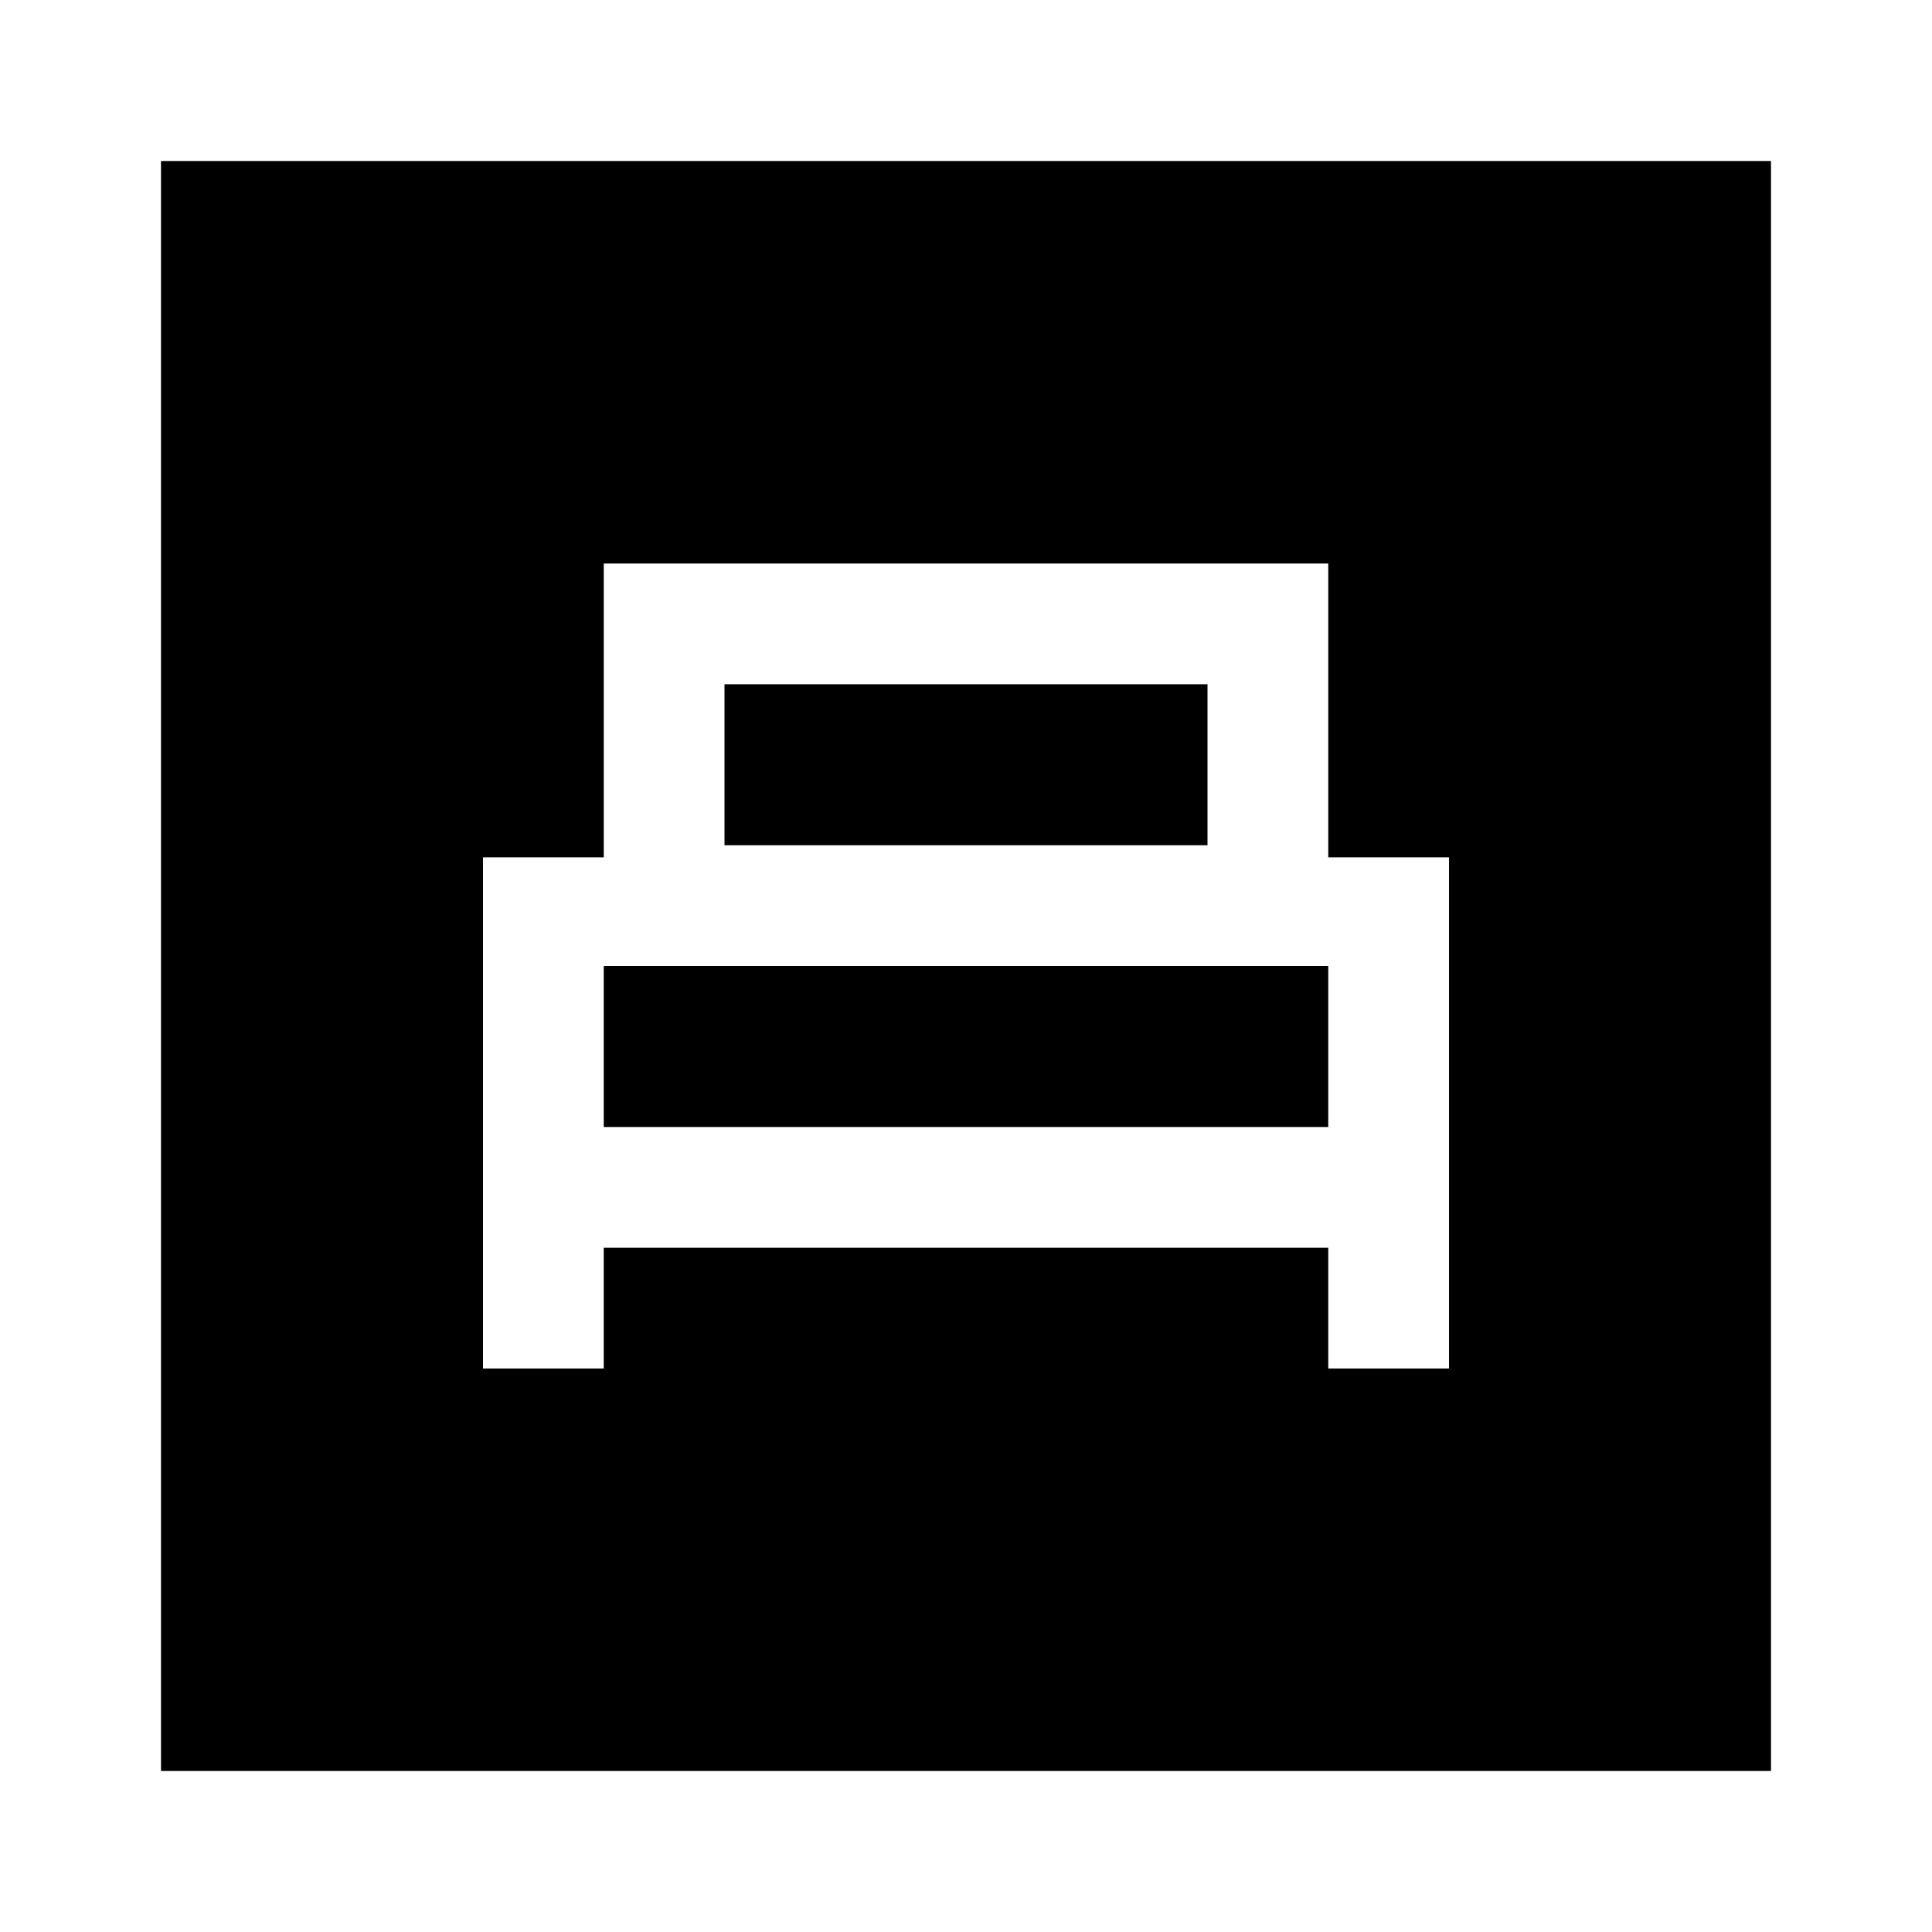
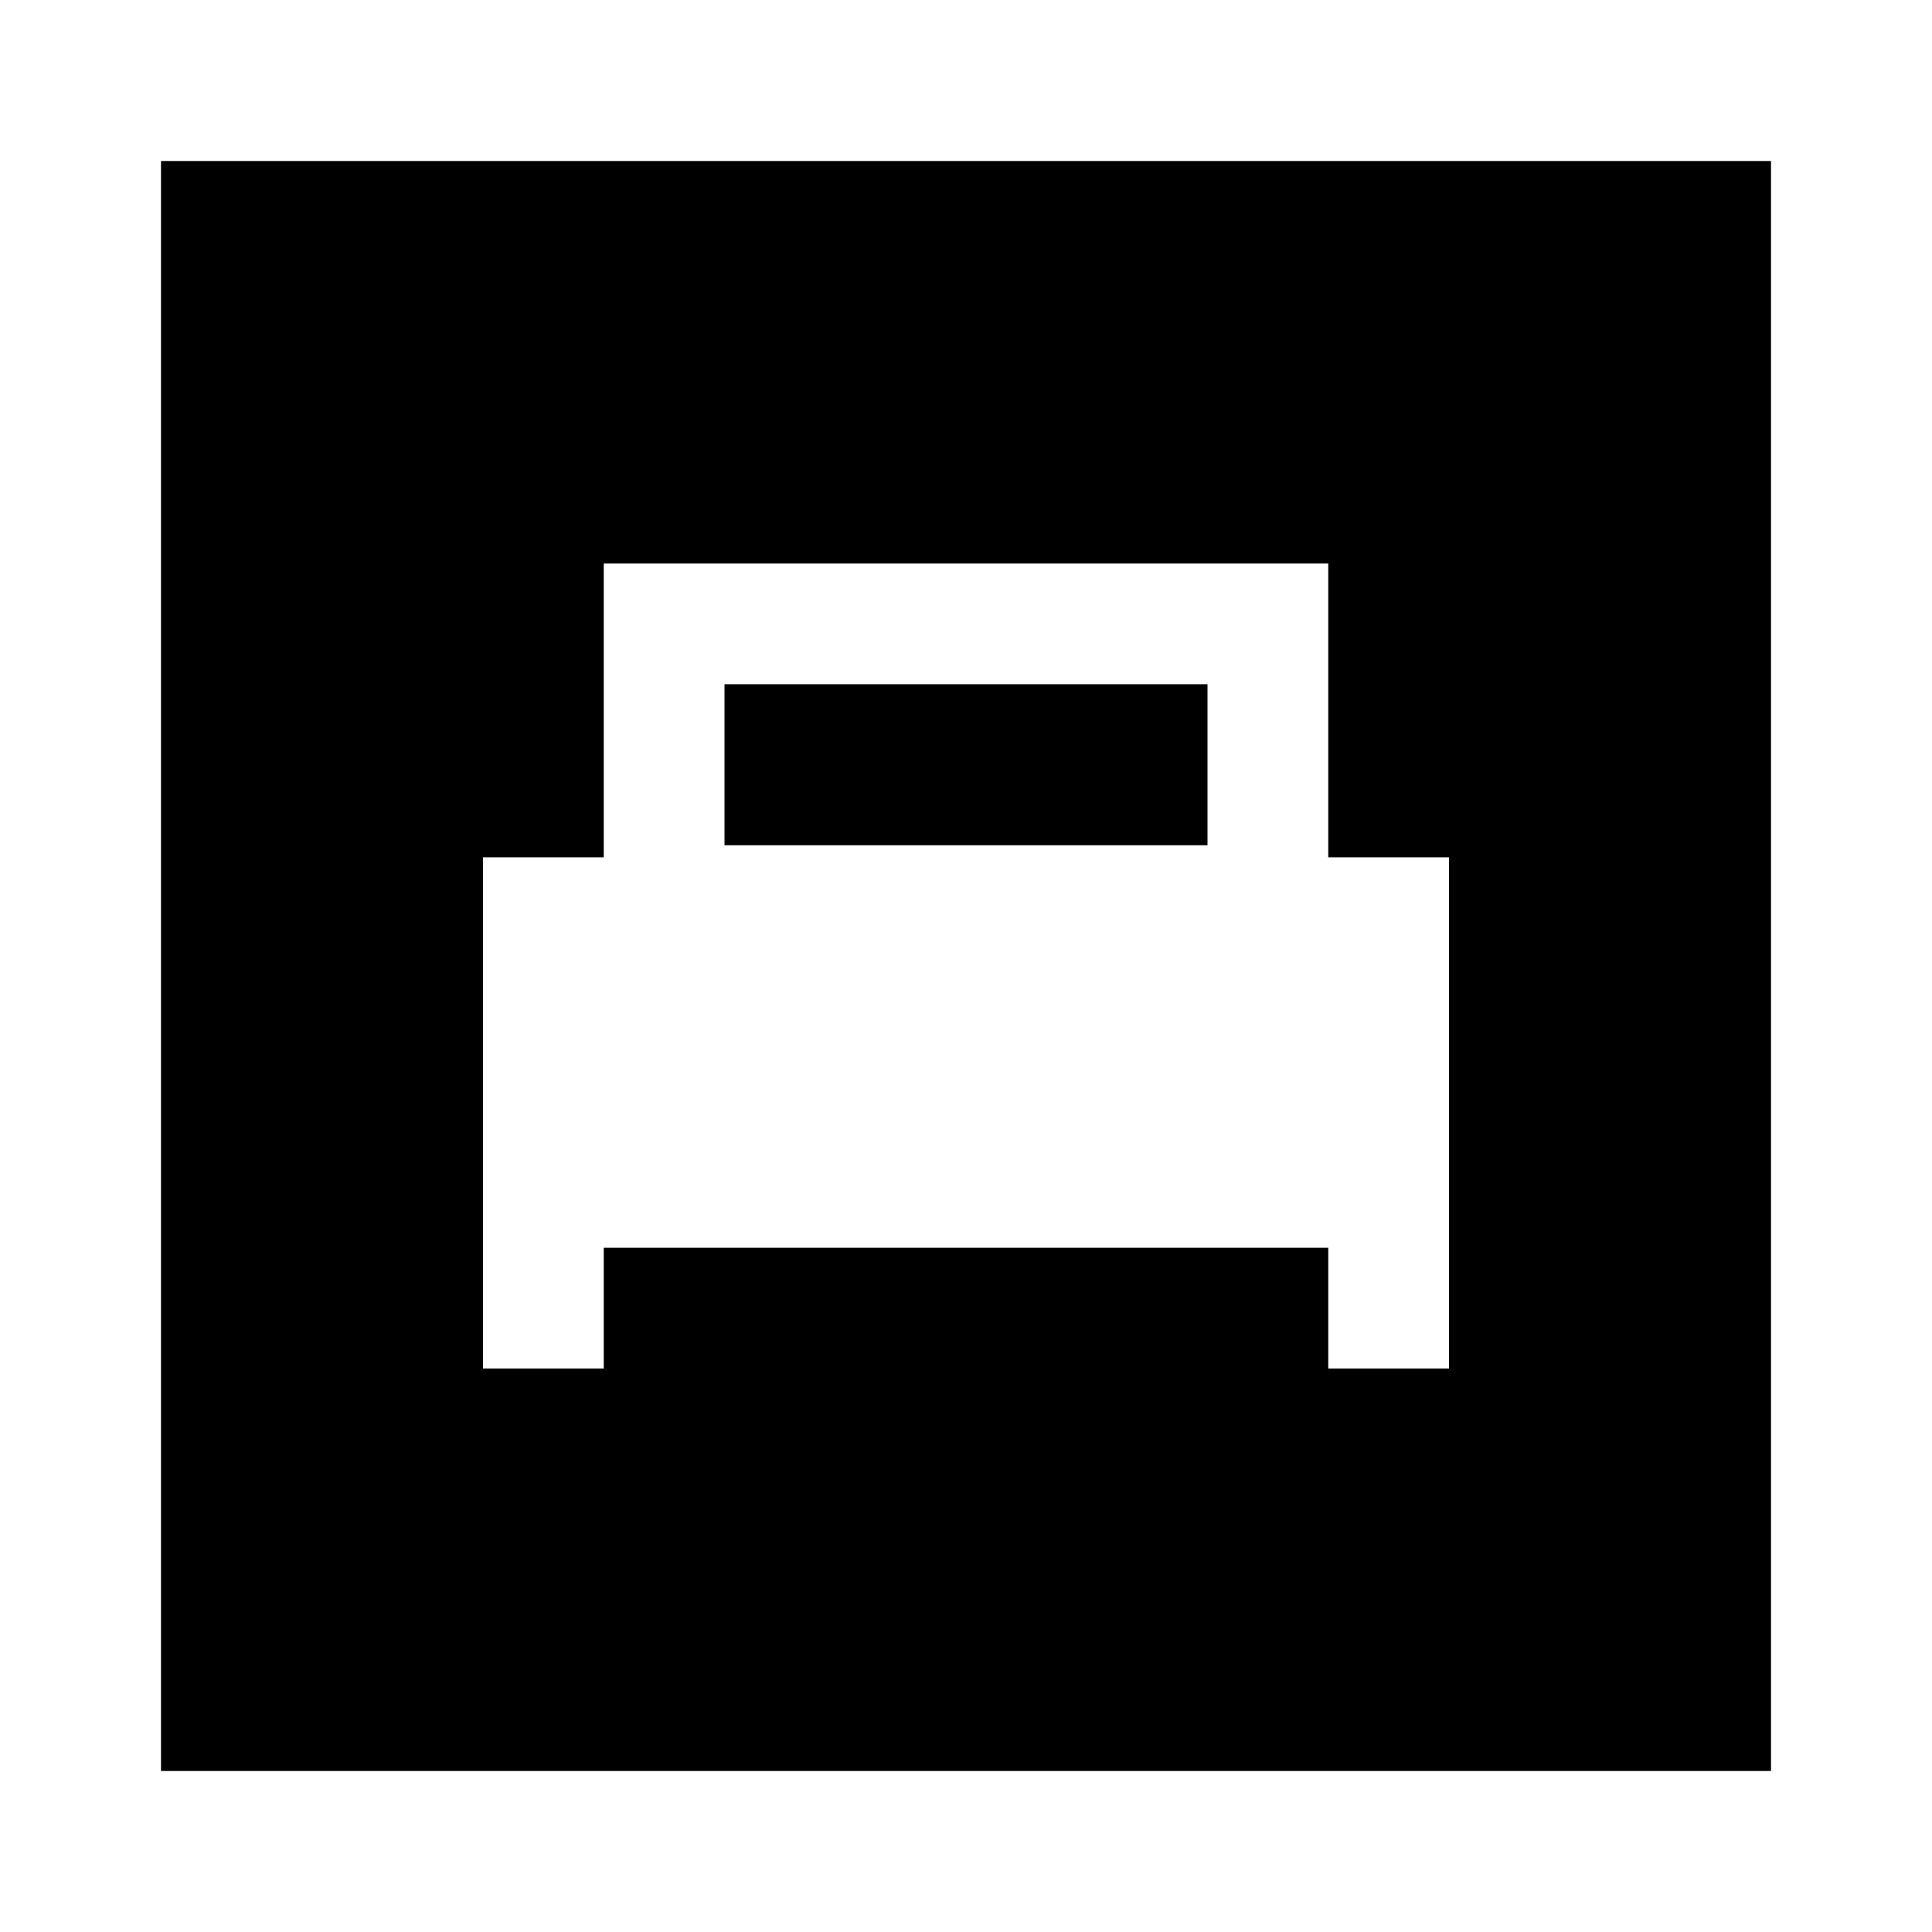
<svg xmlns="http://www.w3.org/2000/svg" width="800" height="800" viewBox="0 0 24 24">
-   <path fill="currentColor" d="M6 17h1.5v-1.5h9V17H18v-6.35h-1.5V7h-9v3.65H6zm3-6.5v-2h6v2zM7.5 14v-2h9v2zM2 22V2h20v20z" />
+   <path fill="currentColor" d="M6 17h1.5v-1.5h9V17H18v-6.35h-1.5V7h-9v3.65H6zm3-6.5v-2h6v2zM7.5 14v-2v2zM2 22V2h20v20z" />
</svg>